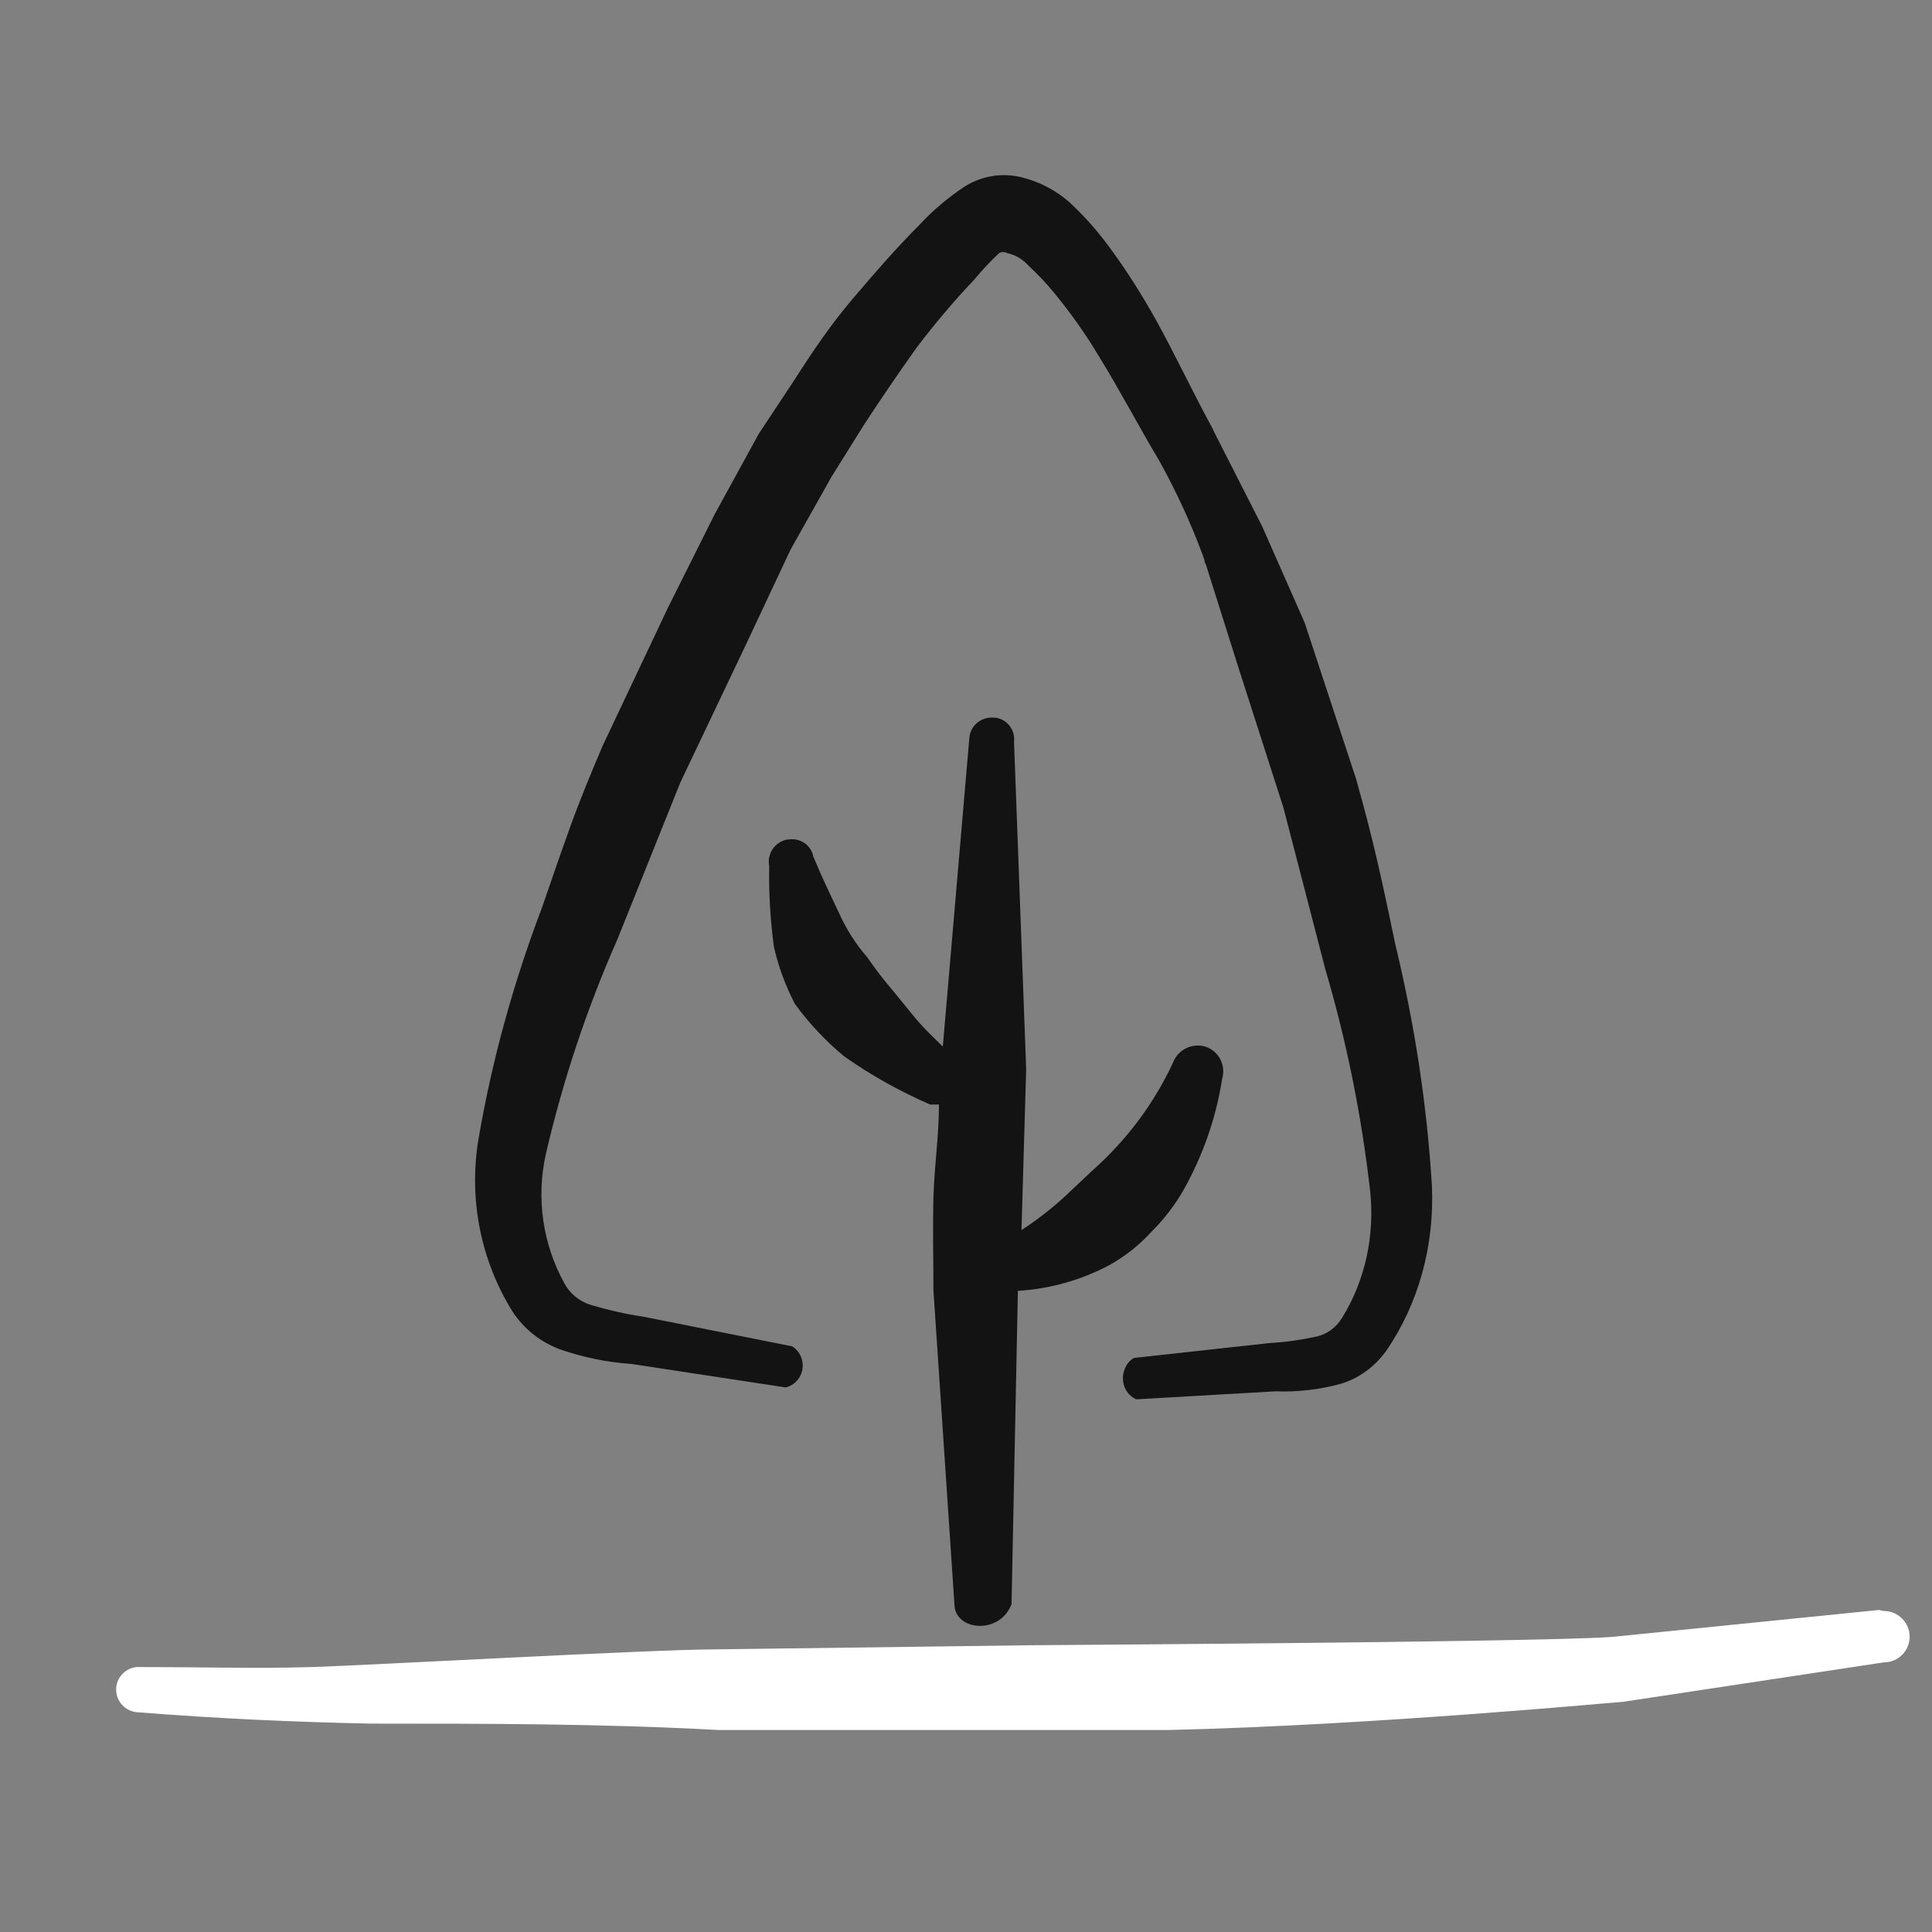
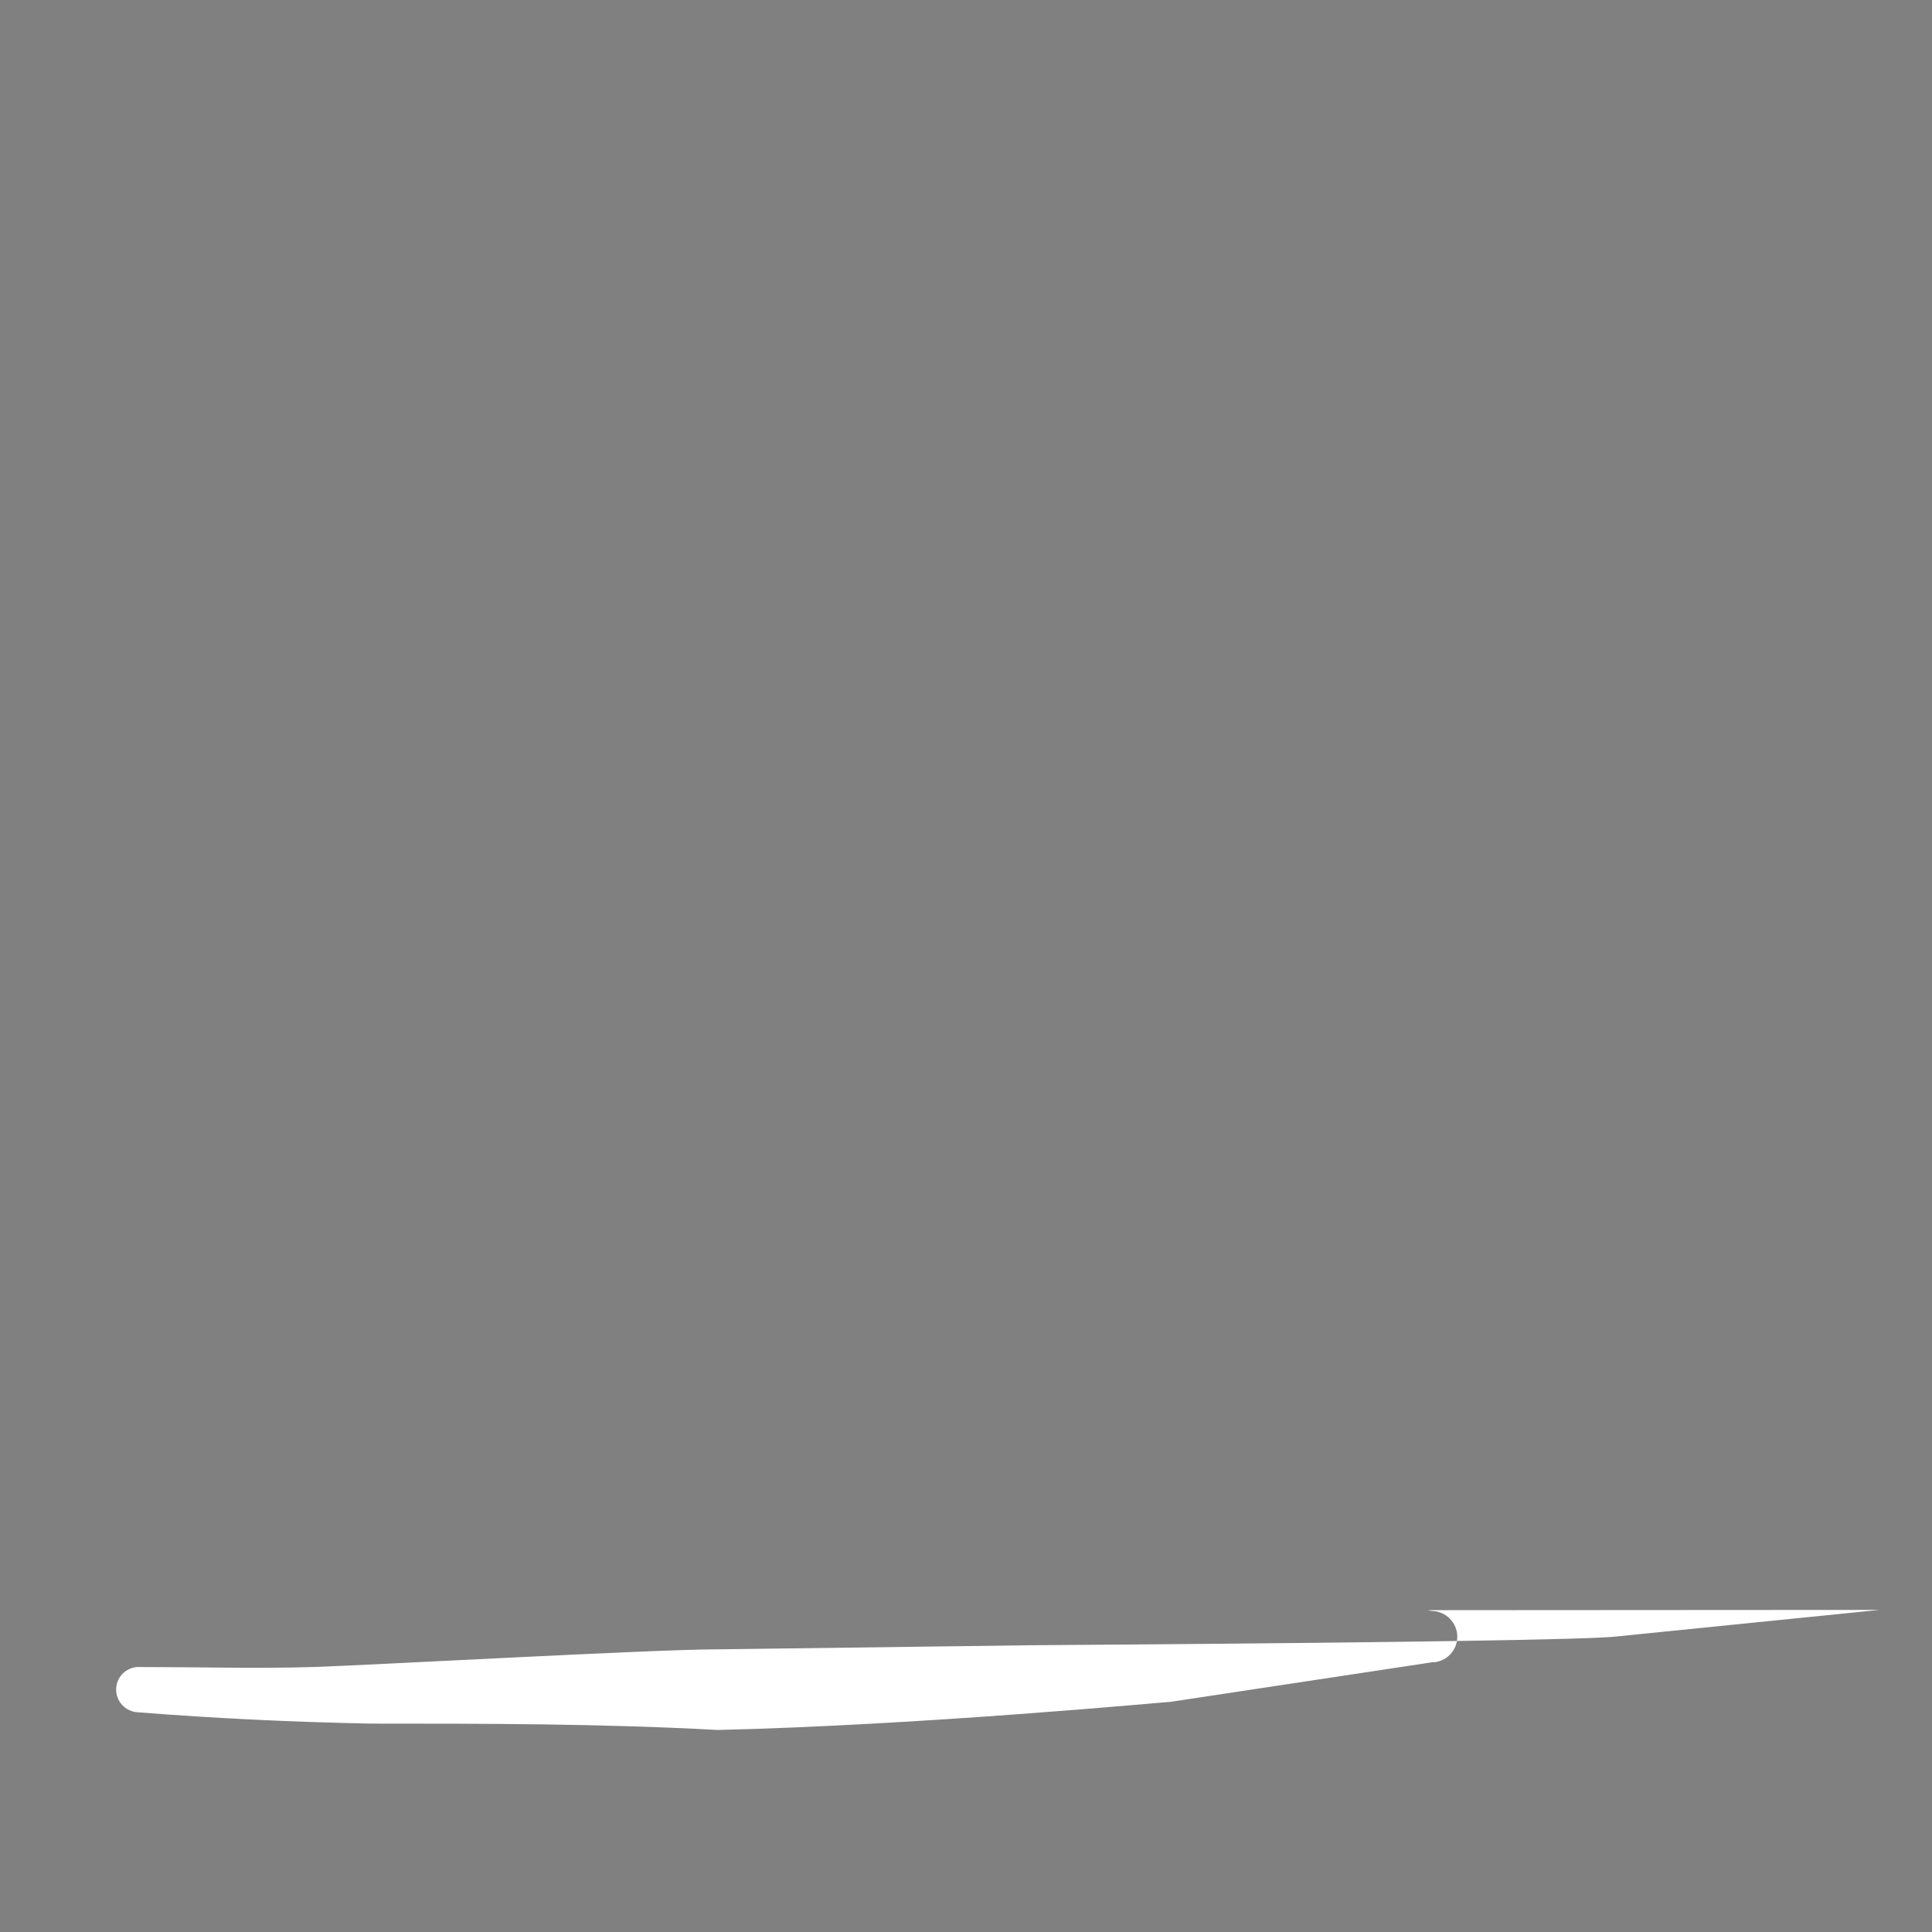
<svg xmlns="http://www.w3.org/2000/svg" id="Layer_1" viewBox="0 0 700 700">
  <rect x="0" y="0" width="700" height="700" fill="#808080" stroke="none" />
  <defs>
    <style>      .st0 {        fill: #fff;        fill-rule: evenodd;      }      .st1 {        fill: #141313;      }    </style>
  </defs>
-   <path class="st0" d="M681,583.3l-95.1,9.6c-2.3,0,6.1,1.7-212.3,3.2l-114.6,1.5c-21.9,0-126.3,5.8-145.8,6.4s-41.7,0-62.4,0c-4.5-.3-8.4,3.1-8.7,7.6v.3c-.2,4.5,3.4,8.3,7.9,8.5h0c29.2,2.3,56,3.5,84.3,4.1,41.7,0,83.7,0,125.7,2.3h163.9c73.5-1.7,162.8-10.2,164.2-10.2l94.5-14.3c5.2,0,9.3-4.2,9.3-9.3s-4.2-9.3-9.3-9.3l-1.5-.3h-.1Z" />
+   <path class="st0" d="M681,583.3l-95.1,9.6c-2.3,0,6.1,1.7-212.3,3.2l-114.6,1.5c-21.9,0-126.3,5.8-145.8,6.4s-41.7,0-62.4,0c-4.5-.3-8.4,3.1-8.7,7.6v.3c-.2,4.5,3.4,8.3,7.9,8.5h0c29.2,2.3,56,3.5,84.3,4.1,41.7,0,83.7,0,125.7,2.3c73.5-1.7,162.8-10.2,164.2-10.2l94.5-14.3c5.2,0,9.3-4.2,9.3-9.3s-4.2-9.3-9.3-9.3l-1.5-.3h-.1Z" />
  <g>
-     <path class="st1" d="M417.1,446.4c4.5-4.5,8.5-9.6,11.7-15.2,7-12.5,11.8-26.1,14-40.3,1.5-4.9-1.2-10.1-6.1-11.7-4.8-1.4-9.9,1.1-11.7,5.8-6.9,14.9-16.9,28.2-29.2,39.1l-10.2,9.6c-4.8,4.4-10,8.4-15.5,12l1.7-58.3-4.4-118.7c.5-4.3-2.6-8.2-6.9-8.7h-.6c-4.5-.3-8.4,3-8.7,7.5l-9.6,111.7c-3.2-3.2-6.4-6.1-9.6-9.9s-6.4-7.9-9.6-11.7c-3.2-3.8-5.8-7.3-8.2-10.8-4.2-4.8-7.6-10.2-10.2-16-3.2-6.7-6.4-13.4-9.3-20.4-.8-4.3-5-7-9.2-6.2h-.4c-4.4.9-7.3,5.2-6.4,9.6-.2,9.8.4,19.5,1.7,29.2,1.6,7.2,4.2,14.2,7.6,20.7,5.1,7.1,11.1,13.4,17.8,19,9.8,6.9,20.2,12.7,31.2,17.5h3.2c0,11.4-1.7,22.5-2,33.8-.3,11.3,0,22.5,0,33.5l7.6,113.7c0,9.6,16.3,11.4,20.7,0l2.3-113.5s0,0,0,0v-.2c0,0,0,.2,0,.2,11.6-.7,22.9-3.9,33.1-9.3,5.7-3.2,10.8-7.2,15.2-12Z" />
-     <path class="st1" d="M518.8,429.5c-1.8-29.4-6.3-58.6-13.2-87.1-2-9.7-4.2-20.1-6.5-30.1-2.3-10-5-20.3-7.8-30.2l-18.6-56.5-15.4-34.9-17.1-33.6s0,0,0,0c-.3-.6-.6-1.3-.9-1.9-7-12.8-13.4-26.5-20.7-39.7-5.1-9.1-10.7-17.9-16.9-26.3-4.3-5.8-9-11.1-14.3-16-4.7-4.1-10.3-7.1-16.3-8.7-7.2-2.1-14.9-1-21.3,2.9-6.1,4-11.7,8.7-16.6,14-8.5,8.5-16.3,17.5-24.2,26.8-7.9,9.3-14.3,18.7-21,29.2l-13.1,19.8-16,29.2-16.9,33.8-23.6,49.9c-4.1,9.6-8.2,19.5-11.7,29.2s-7,19.8-10.2,29.2c-10.5,27.6-18.4,56.1-23.3,85.2-3.3,21.4,1.1,43.2,12.5,61.5,4.1,6.3,10.2,11.1,17.2,13.7,8.4,2.9,17.1,4.7,26,5.3l55.8,8.5c4.3-1.1,7-5.5,5.9-9.9-.5-2.1-1.8-3.9-3.6-5l-54.2-10.8c-6.2-.9-12.3-2.3-18.4-4.1-4.2-1.2-7.8-4-9.9-7.9-7.9-14.3-10.3-31-6.7-47,6.2-26.7,14.9-52.8,26-77.9l22.7-56.6,23.6-49.6,16.3-34.7,14.9-26.5,12-19.2c6.1-9.3,12.3-18.4,18.7-27.4,6.5-8.6,13.5-16.9,21-24.8,2.8-3.4,5.8-6.6,9-9.6.9-.5,2-.5,2.9,0,2.9.6,5.6,2.2,7.6,4.4,3.4,3.2,6.7,6.6,9.6,10.2,5.9,7.2,11.3,14.8,16,22.7,7.6,12.3,14.6,25.7,21.9,37.9,6,10.8,11.2,22,15.5,33.5.3.8.6,1.6.9,2.5,0,.2,0,.3,0,.5l.6,1.4,11.4,36.1,16.6,51.7,15.2,58.6c7.7,26.1,13.1,52.9,16.2,80.1,1.8,16.3-1.8,32.7-10.1,46.1-2.2,3.7-5.7,6.1-9.5,6.9-5.6,1.2-11.1,2-16.7,2.3l-49.2,5.4c-1.7.9-3,2.6-3.6,4.6-1.4,4.2.6,8.8,4.4,10.4l50.4-2.9c8,.3,15.9-.6,23.6-2.7,6.5-1.9,12.3-6.1,16.5-11.9,11.8-17.1,17.6-38.3,16.6-60Z" />
-   </g>
+     </g>
</svg>